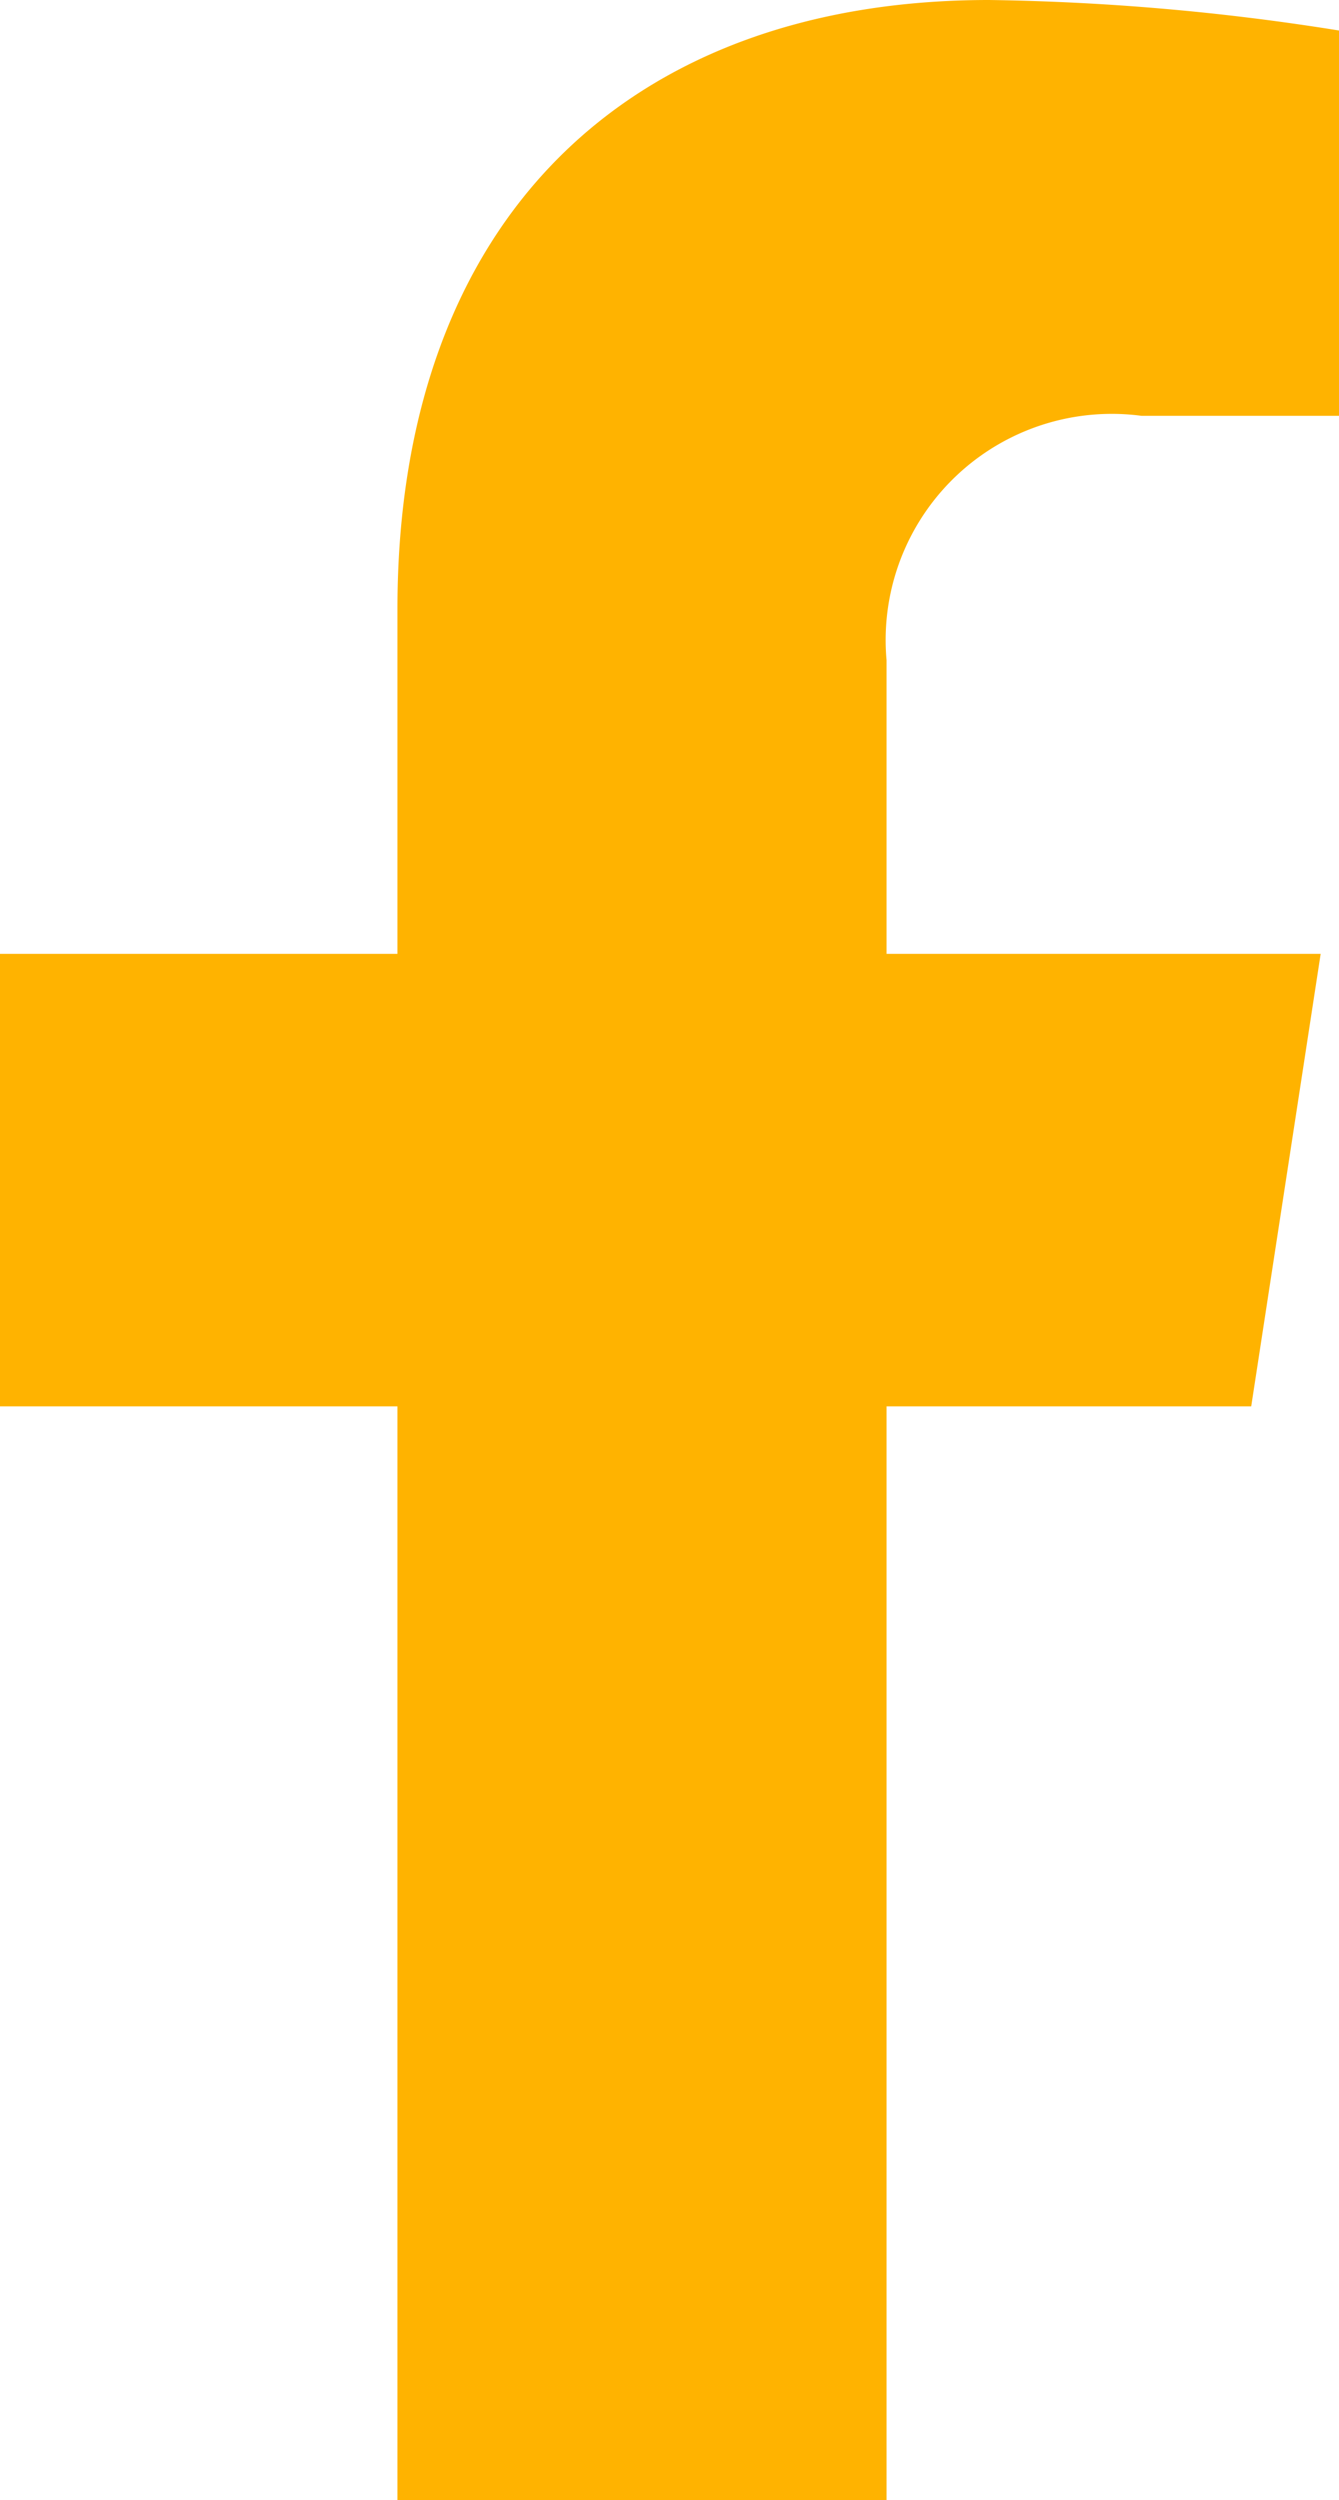
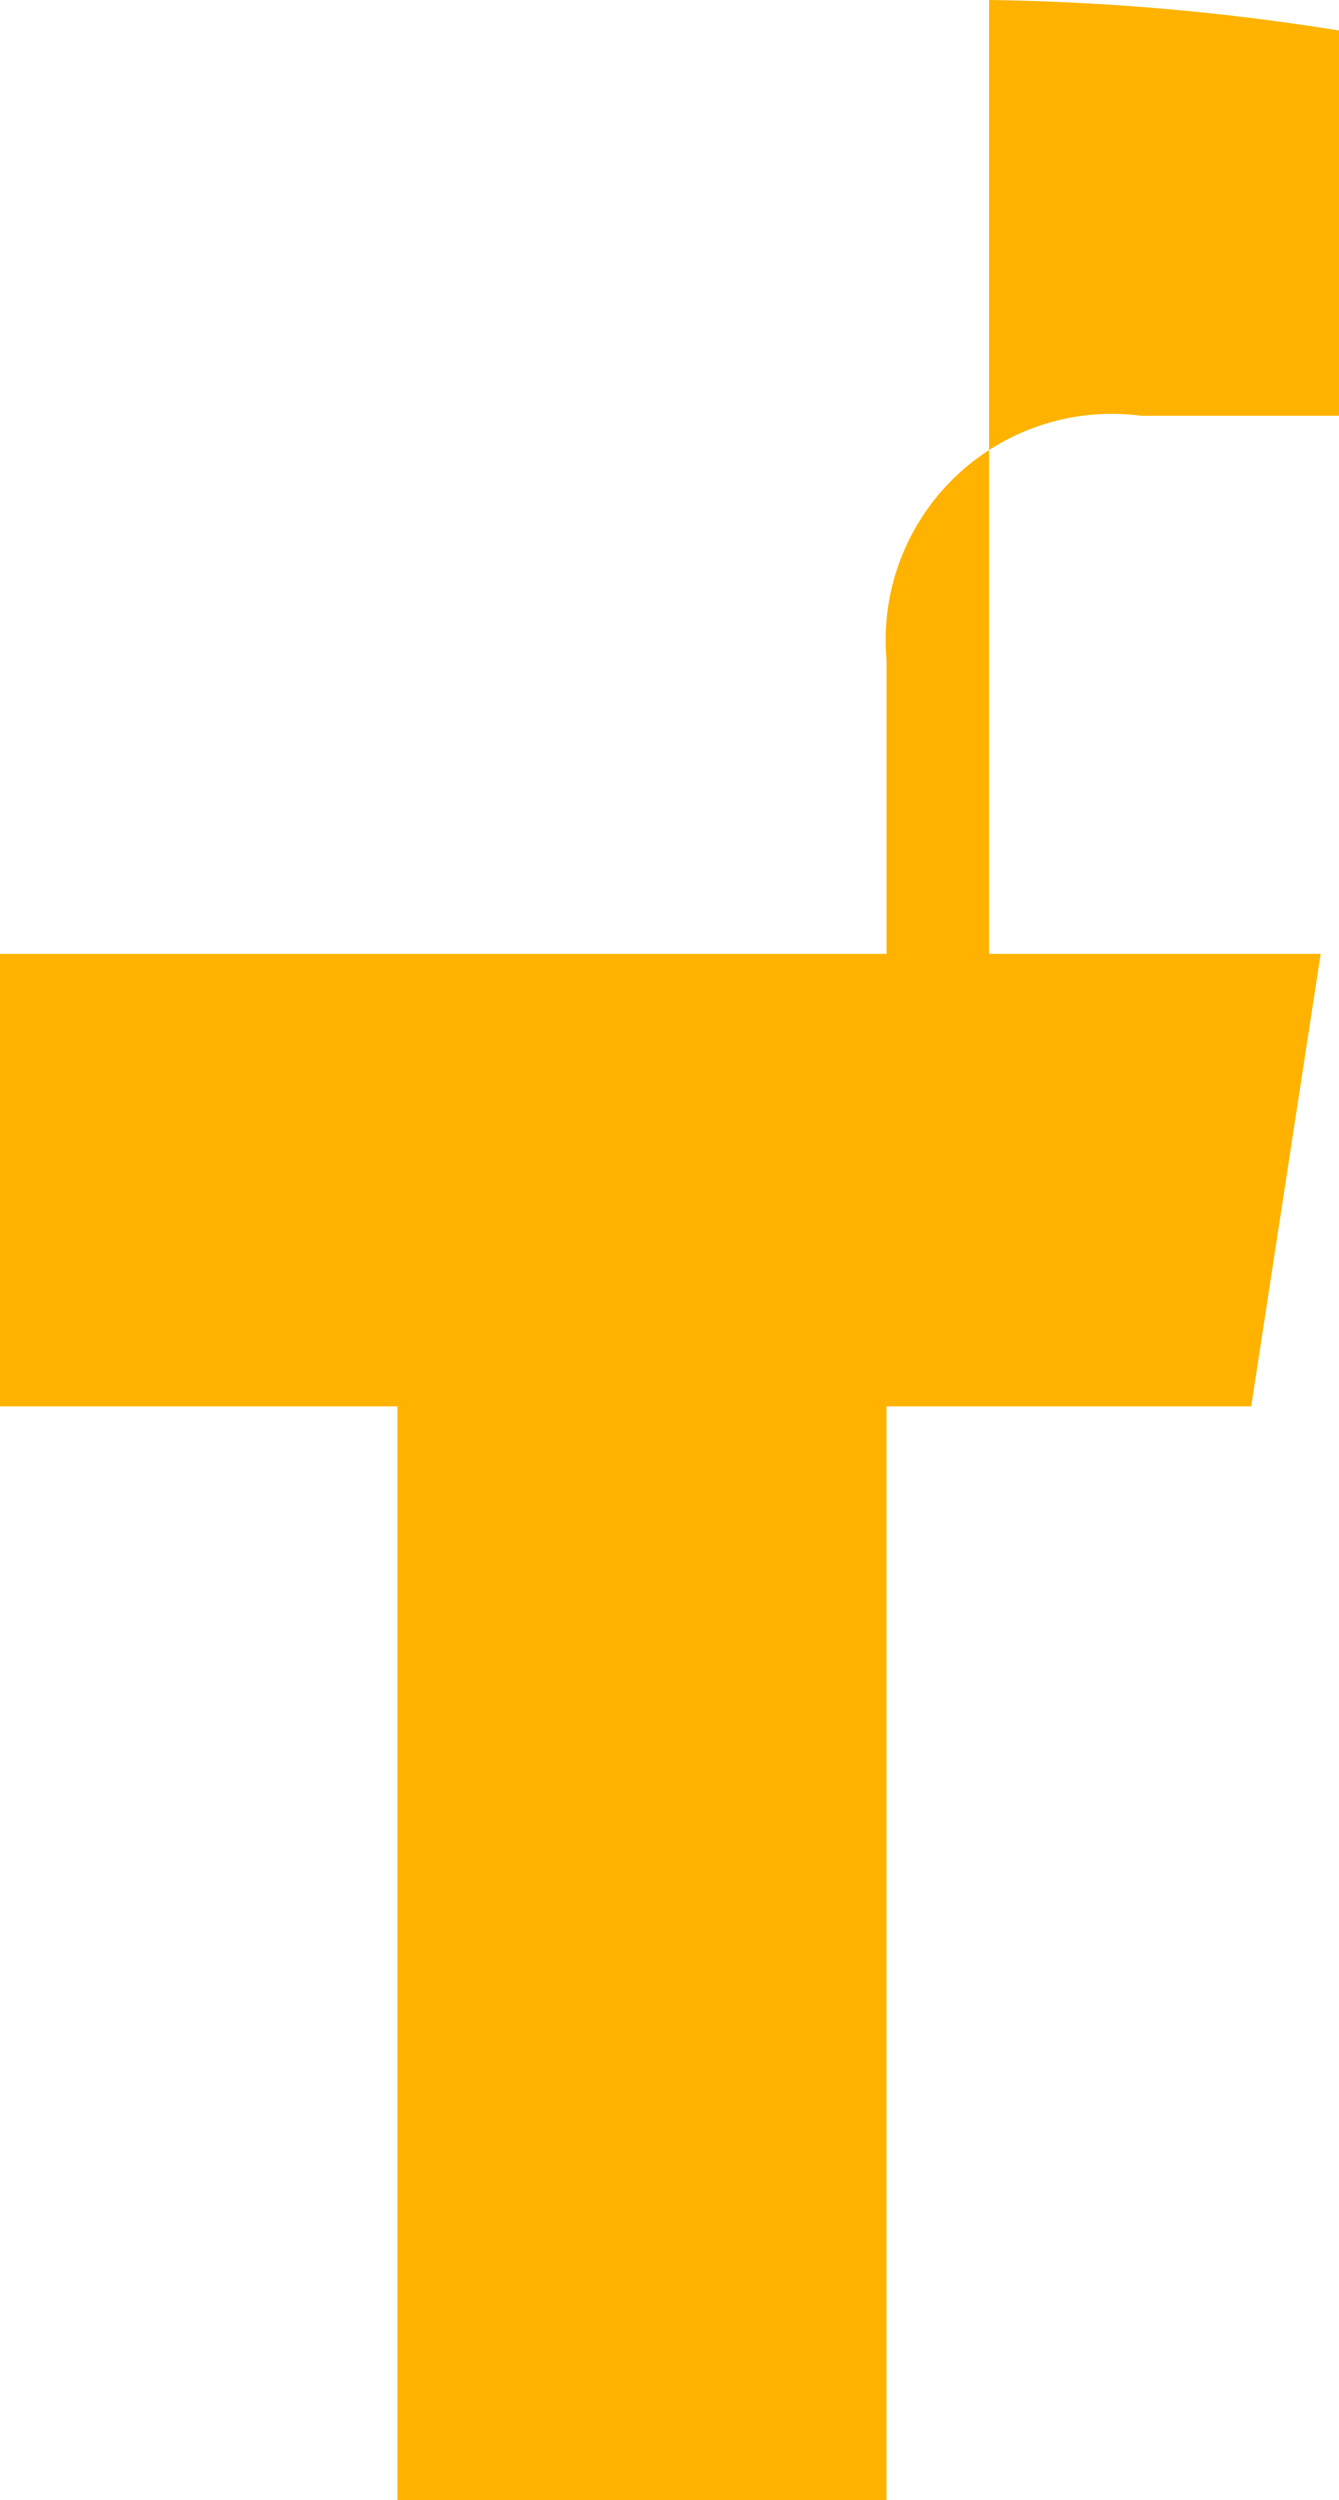
<svg xmlns="http://www.w3.org/2000/svg" width="10.006" height="18.681" viewBox="0 0 10.006 18.681">
-   <path id="Icon_awesome-facebook-f" data-name="Icon awesome-facebook-f" d="M10.959,10.508l.519-3.381H8.234V4.933A1.69,1.69,0,0,1,10.14,3.107h1.475V.228A17.985,17.985,0,0,0,9,0C6.325,0,4.579,1.619,4.579,4.551V7.127H1.609v3.381h2.97v8.173H8.234V10.508Z" transform="translate(-1.609)" fill="#ffb300" />
+   <path id="Icon_awesome-facebook-f" data-name="Icon awesome-facebook-f" d="M10.959,10.508l.519-3.381H8.234V4.933A1.69,1.69,0,0,1,10.14,3.107h1.475V.228A17.985,17.985,0,0,0,9,0V7.127H1.609v3.381h2.97v8.173H8.234V10.508Z" transform="translate(-1.609)" fill="#ffb300" />
</svg>